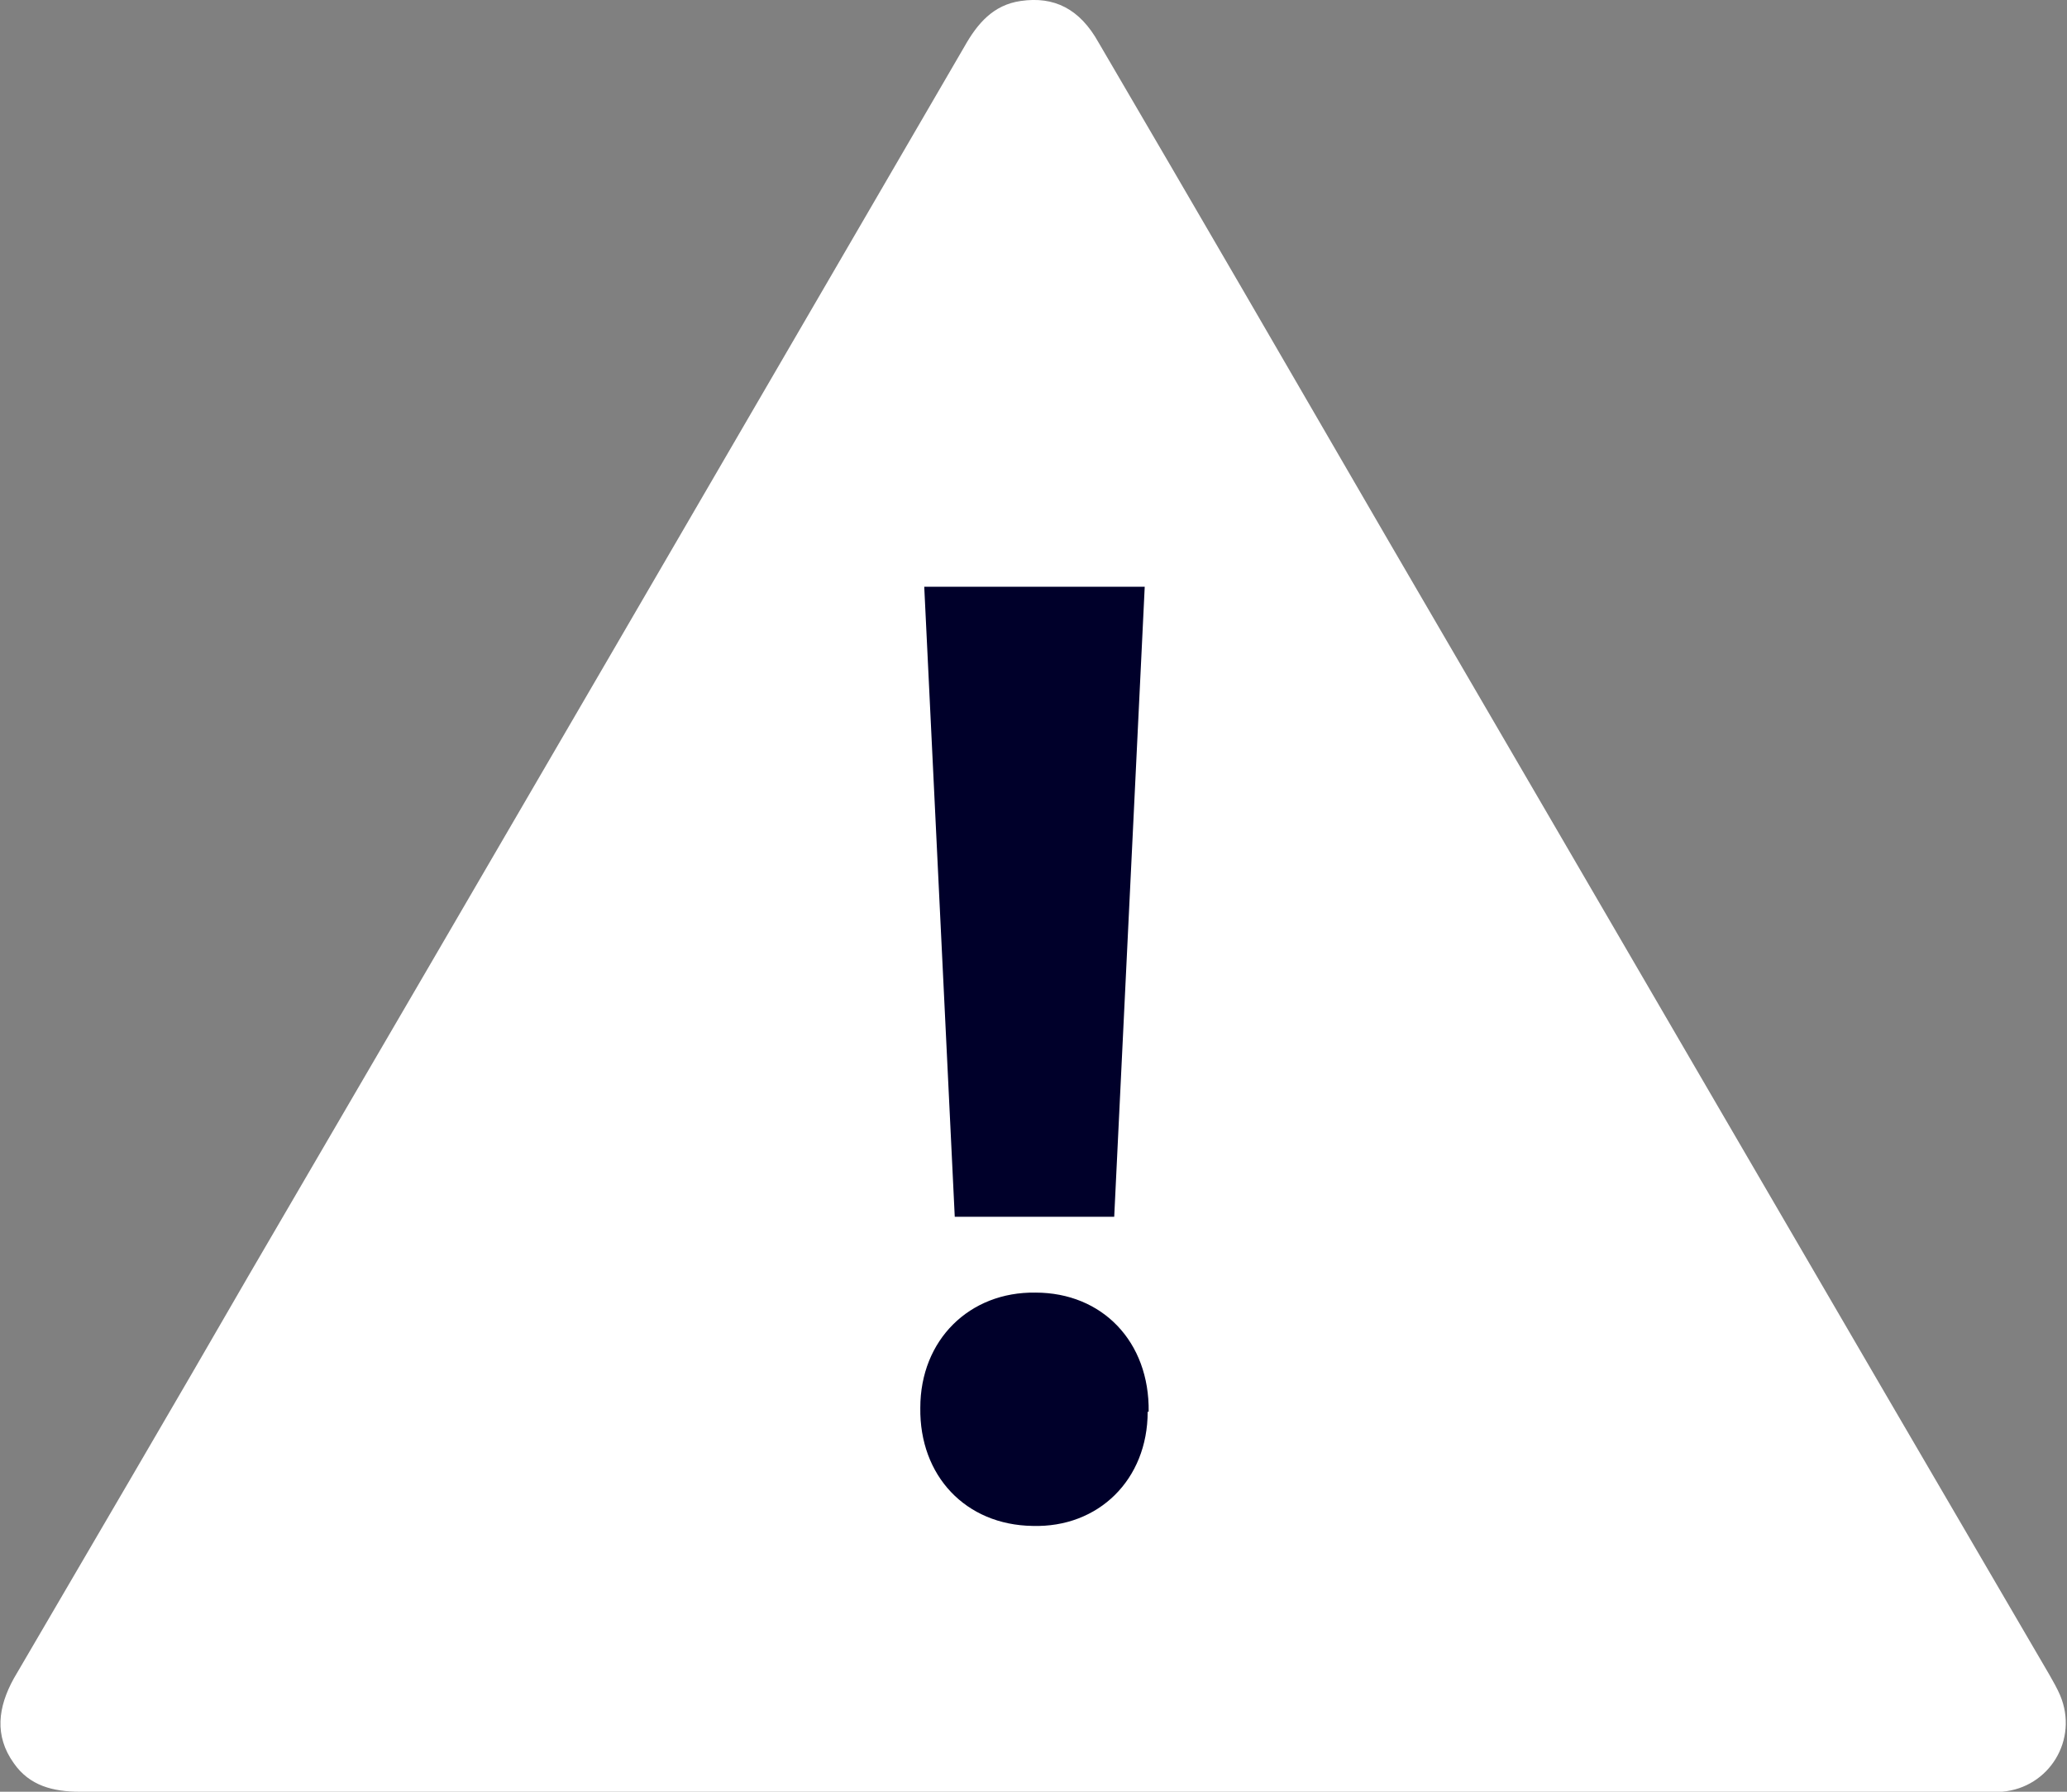
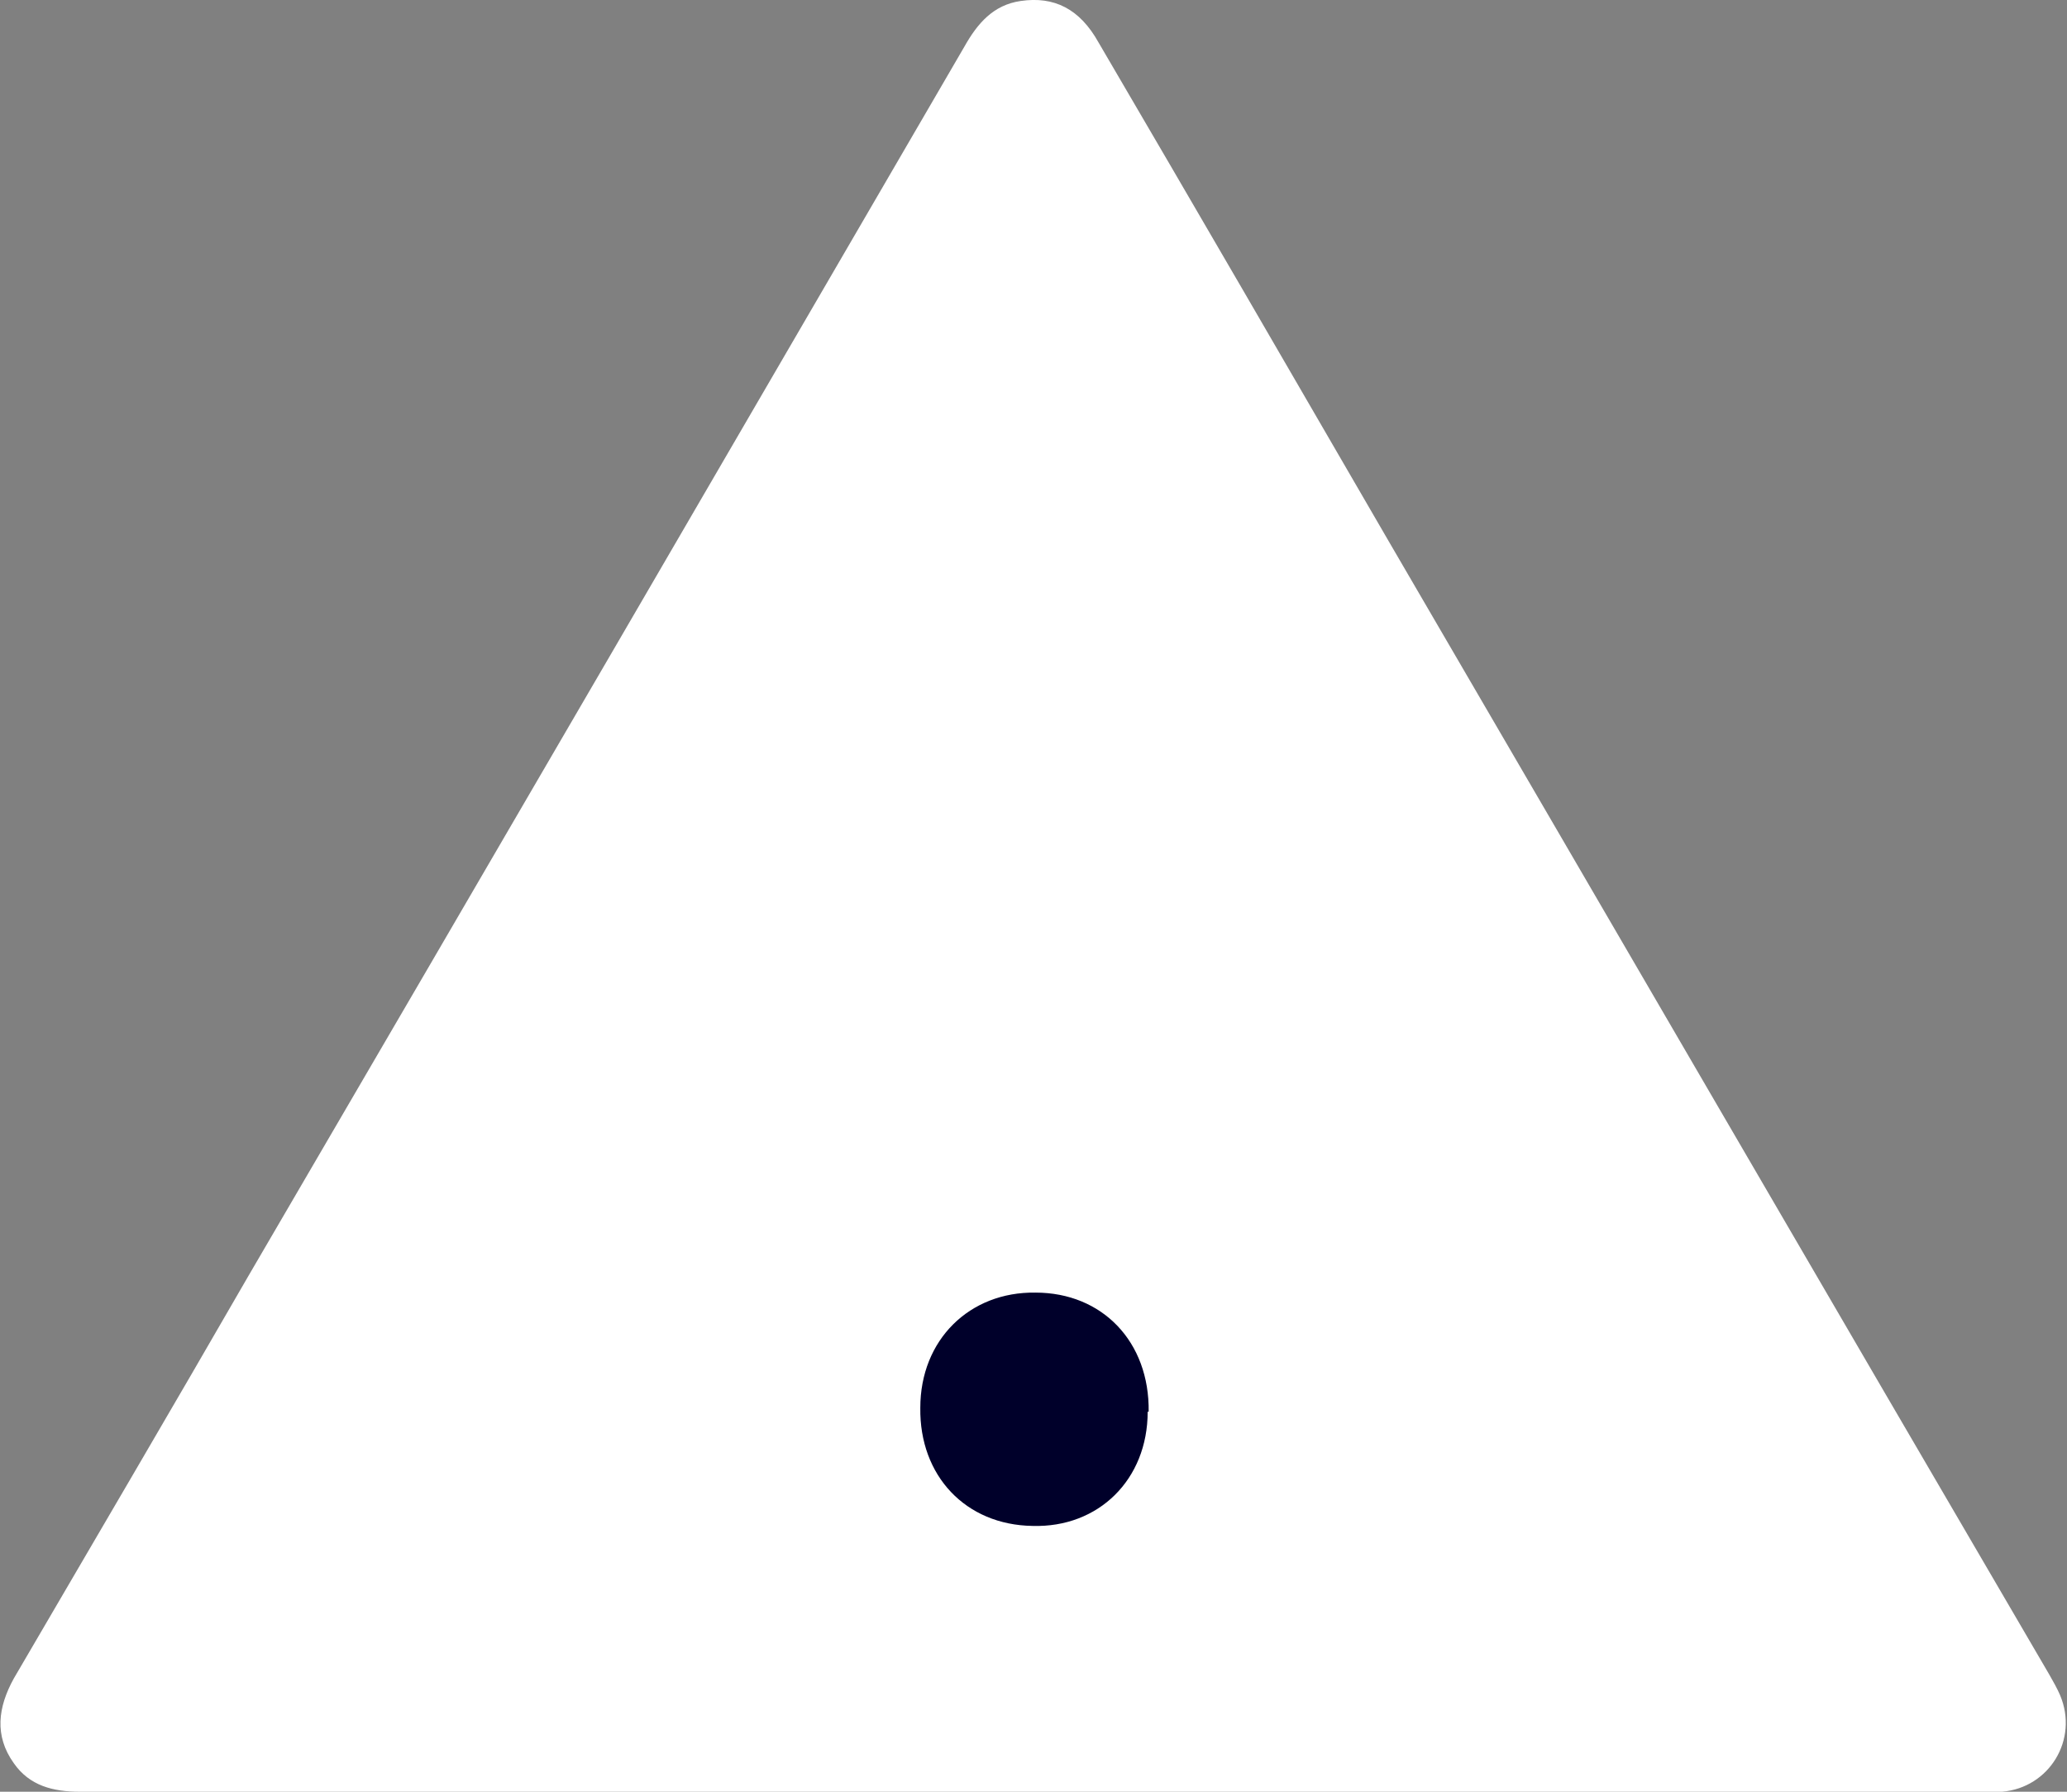
<svg xmlns="http://www.w3.org/2000/svg" id="_イヤー_2" viewBox="0 0 21 18.2">
  <rect x="0" y="0" width="21" height="18.2" fill="#808080" stroke="none" />
  <defs>
    <style>.cls-1{fill:#00002a;}.cls-2{fill:#fff;}</style>
  </defs>
  <g id="layout">
    <g>
      <path class="cls-2" d="M10.5,18.2c-3.23,0-6.46,0-9.69,0-.27,0-.51-.06-.67-.29-.2-.28-.16-.57,0-.86,.8-1.37,1.6-2.73,2.39-4.1C4.96,8.79,7.38,4.63,9.8,.47c.13-.23,.29-.42,.57-.46,.34-.05,.6,.08,.79,.42,.99,1.69,1.97,3.38,2.95,5.07,2.24,3.84,4.47,7.68,6.71,11.51,.04,.07,.08,.14,.11,.21,.19,.45-.11,.94-.59,.98-.08,0-.16,0-.24,0-3.2,0-6.4,0-9.61,0Z" />
      <g>
-         <path class="cls-1" d="M9.7,12.36l-.31-6.4h2.24l-.31,6.4h-1.61Z" />
        <path class="cls-1" d="M11.66,14.34c0,.69-.5,1.18-1.17,1.16-.68-.01-1.15-.51-1.14-1.2,0-.69,.5-1.18,1.17-1.17,.68,0,1.16,.5,1.15,1.21Z" />
      </g>
    </g>
  </g>
</svg>